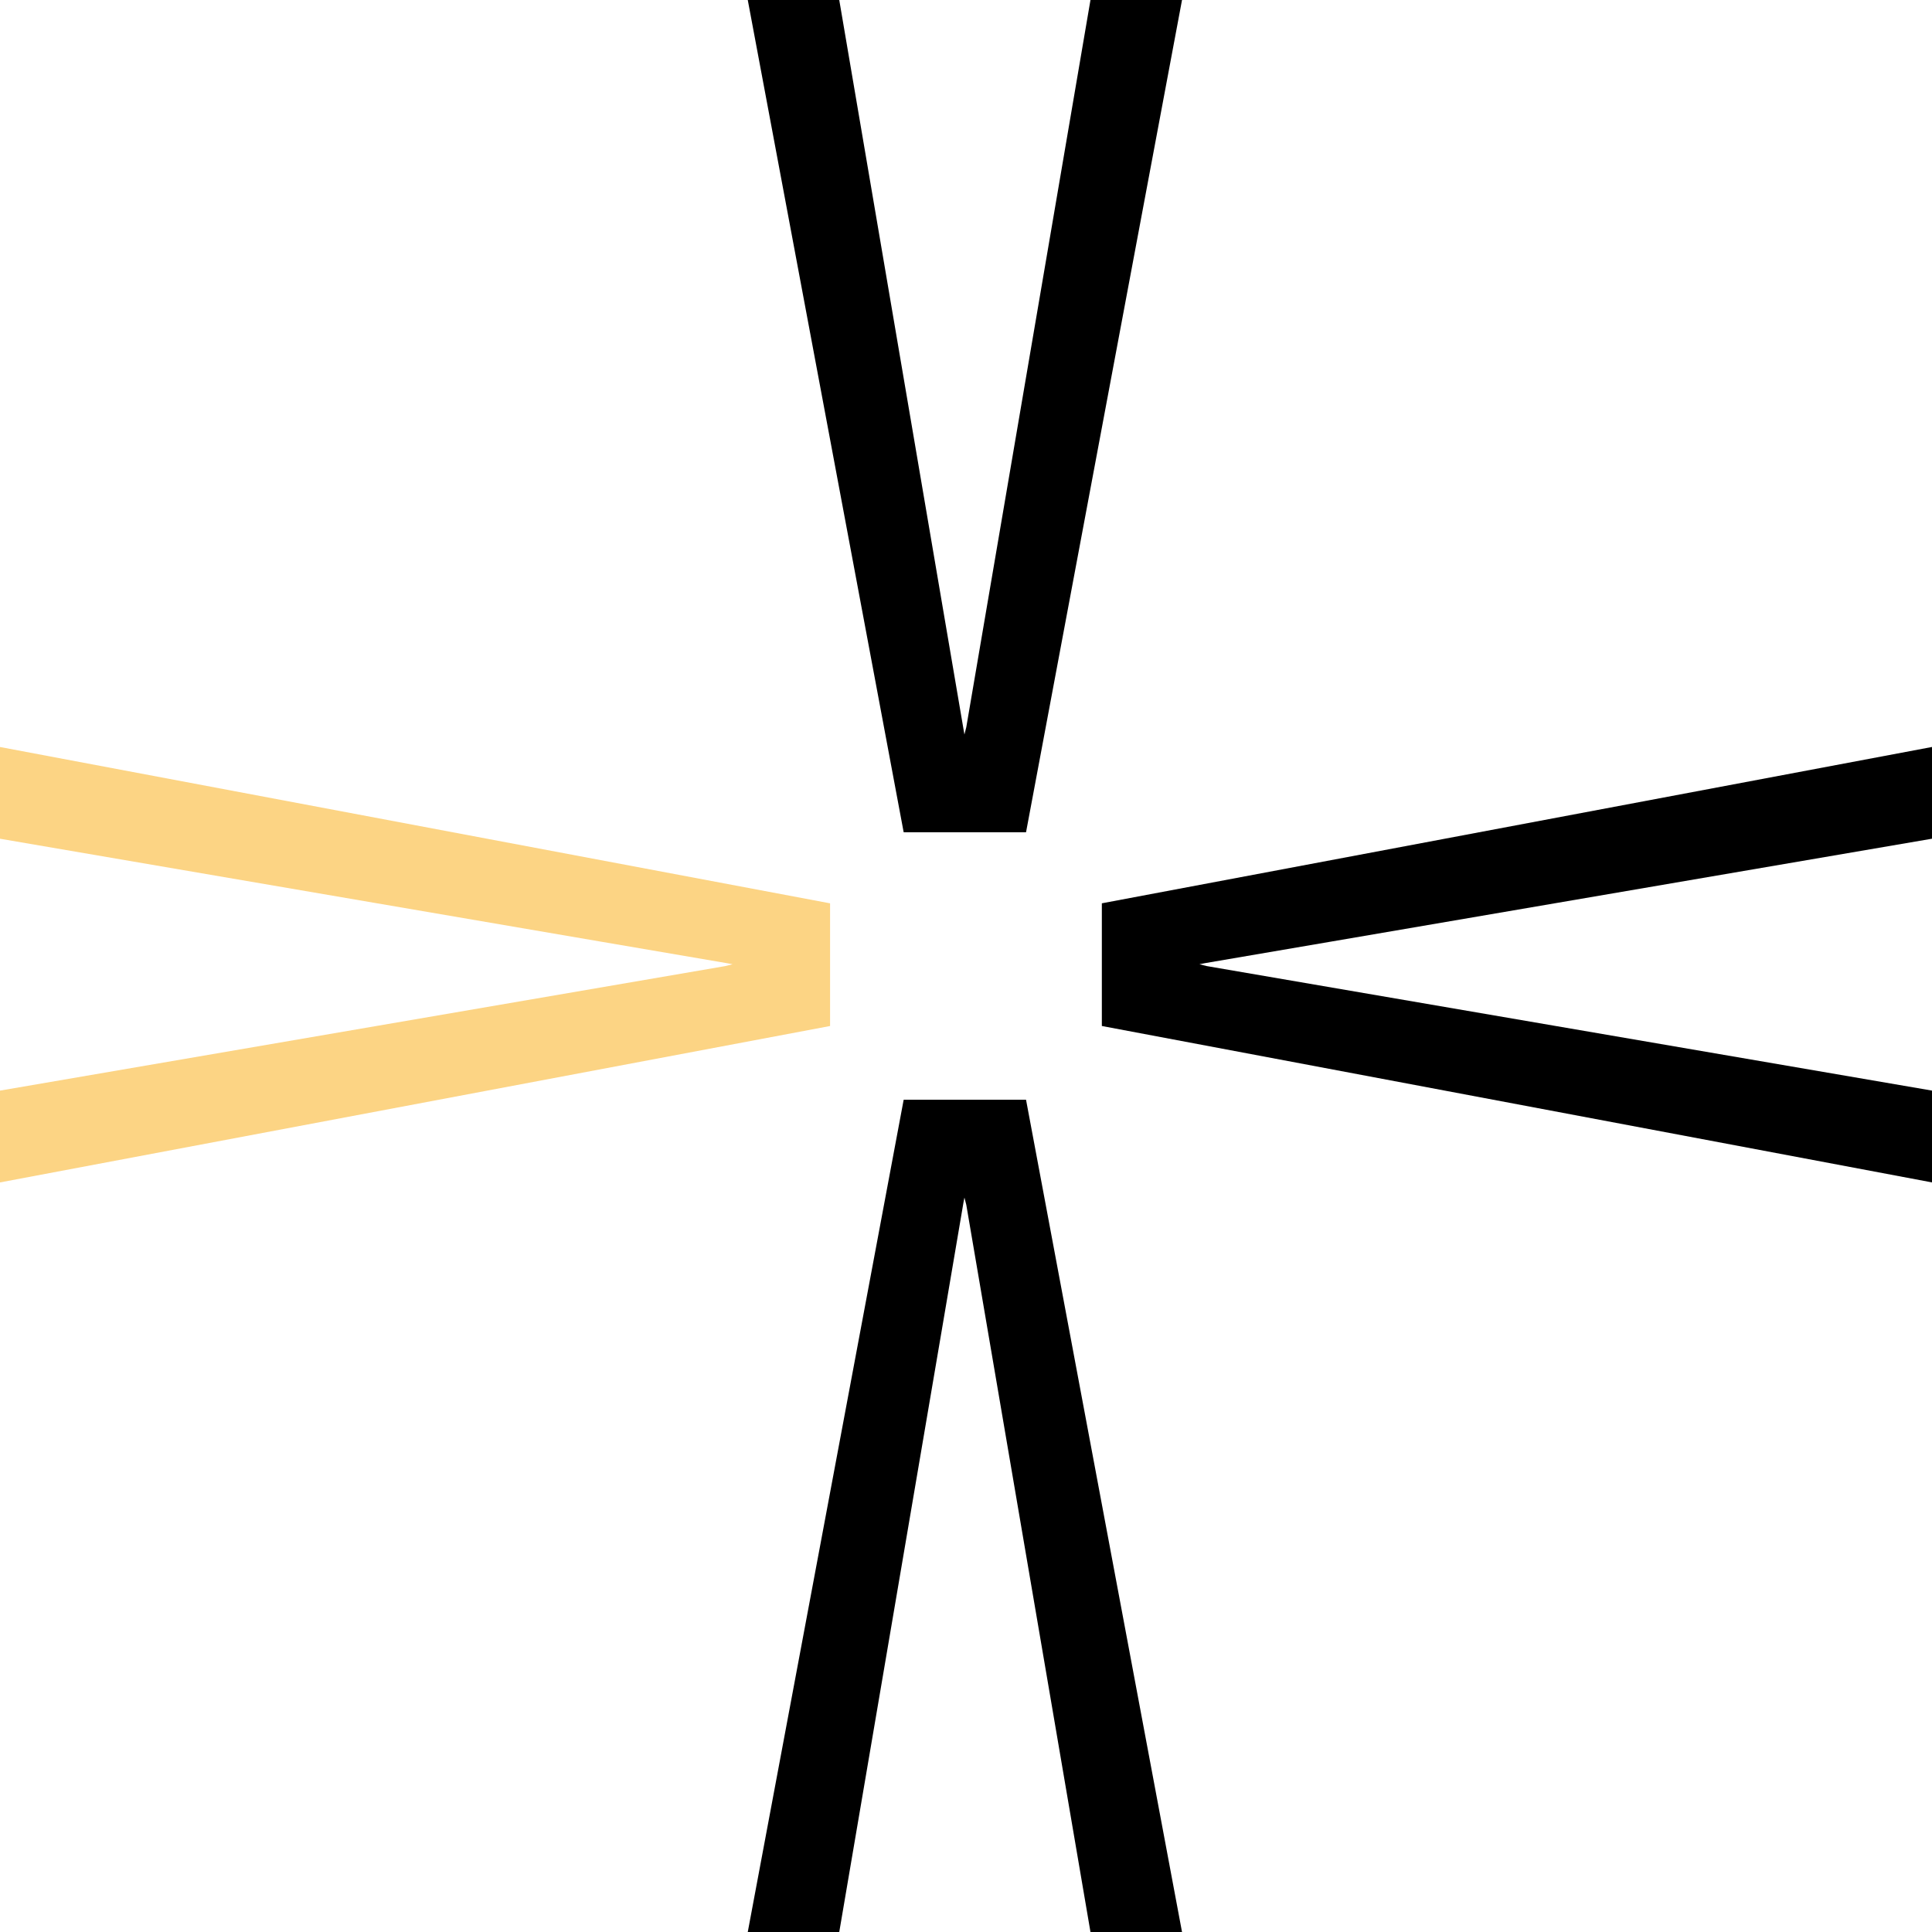
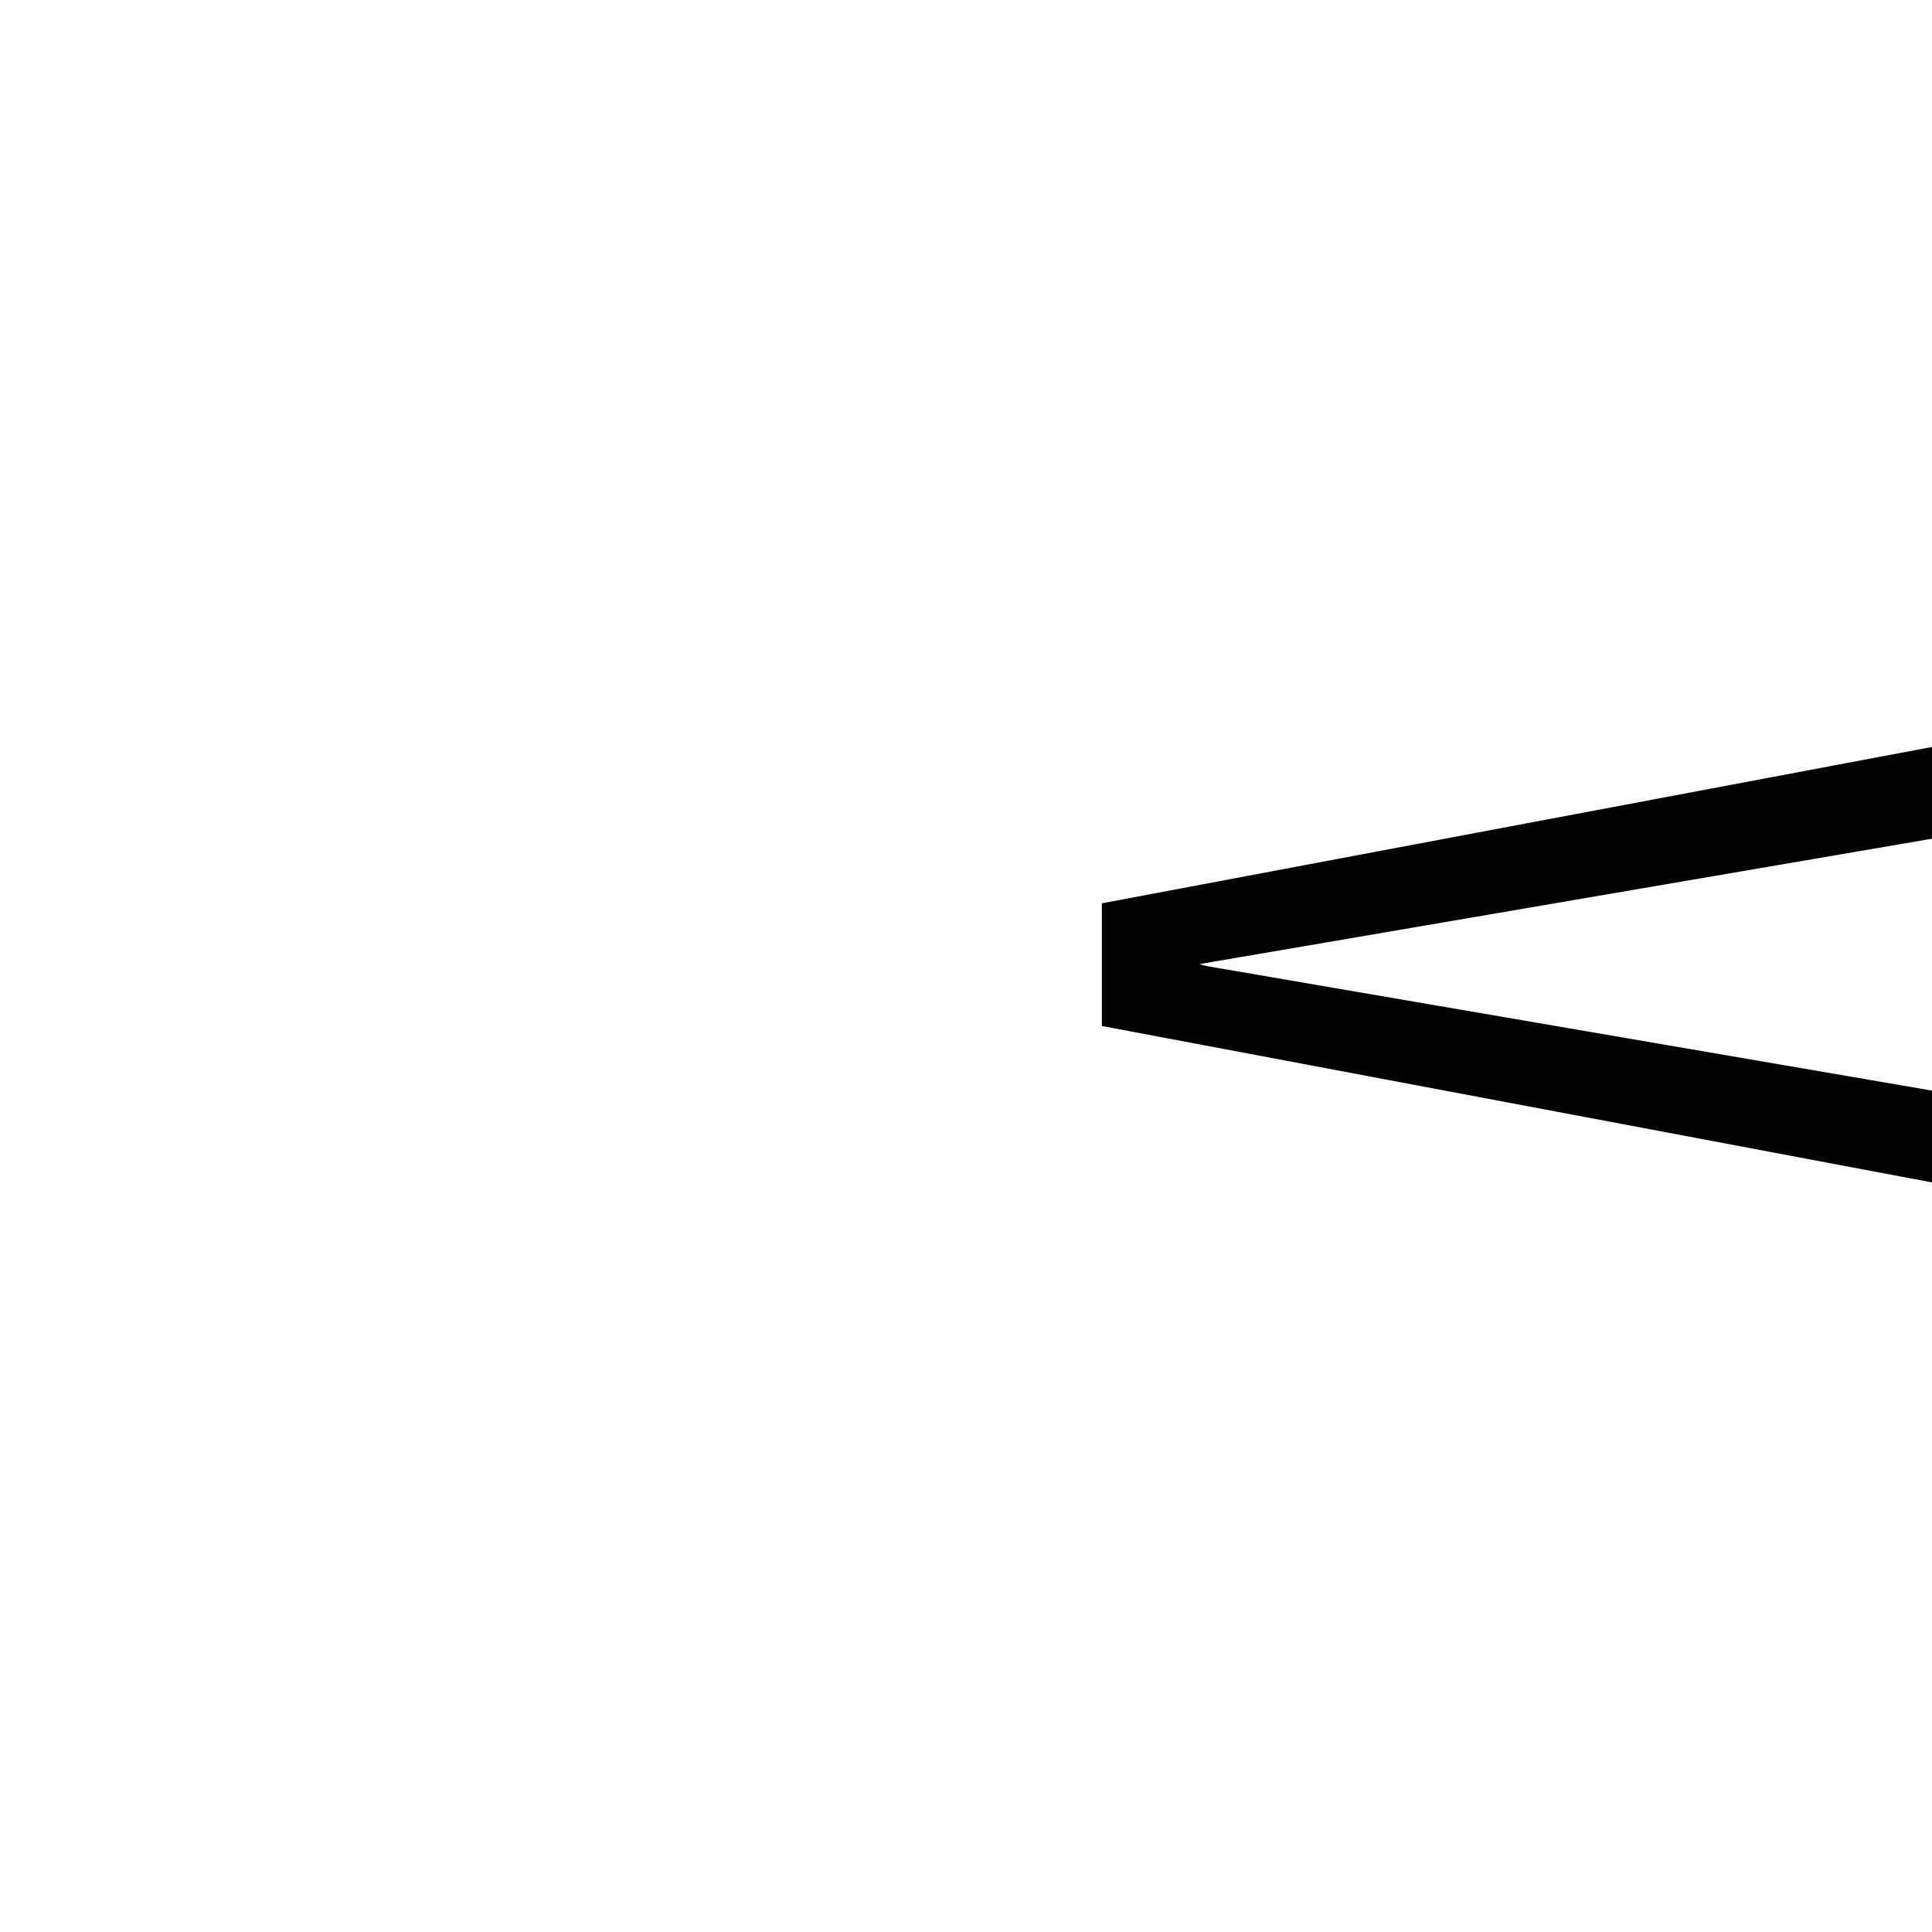
<svg xmlns="http://www.w3.org/2000/svg" width="96" height="96" viewBox="0 0 96 96" fill="none">
  <g clip-path="url(#clip0_2437_7857)">
-     <path d="M44.903 54.645L37.156 96H41.702L46.787 66.151L47.873 59.762L47.922 59.507L48.014 59.865L54.185 96H58.734L50.983 54.645H44.903Z" fill="black" />
-     <path d="M54.185 0L48.014 36.135L47.922 36.497L47.877 36.238L46.787 29.849L41.702 0H37.156L44.903 41.355H50.983L58.734 0H54.185Z" fill="black" />
-     <path d="M0 41.676L29.77 46.775L36.142 47.864L36.4 47.913L36.039 48.004L0 54.192V58.754L41.246 50.982V44.886L0 37.118V41.676Z" fill="#FCD484" />
    <path d="M54.75 44.885V50.981L96 58.753V54.191L59.956 48.003L59.6 47.912L59.854 47.862L66.226 46.773L96 41.675V37.117L54.75 44.885Z" fill="black" />
  </g>
  <defs>
    <clipPath id="clip0_2437_7857">
      <rect width="96" height="96" fill="white" />
    </clipPath>
  </defs>
</svg>